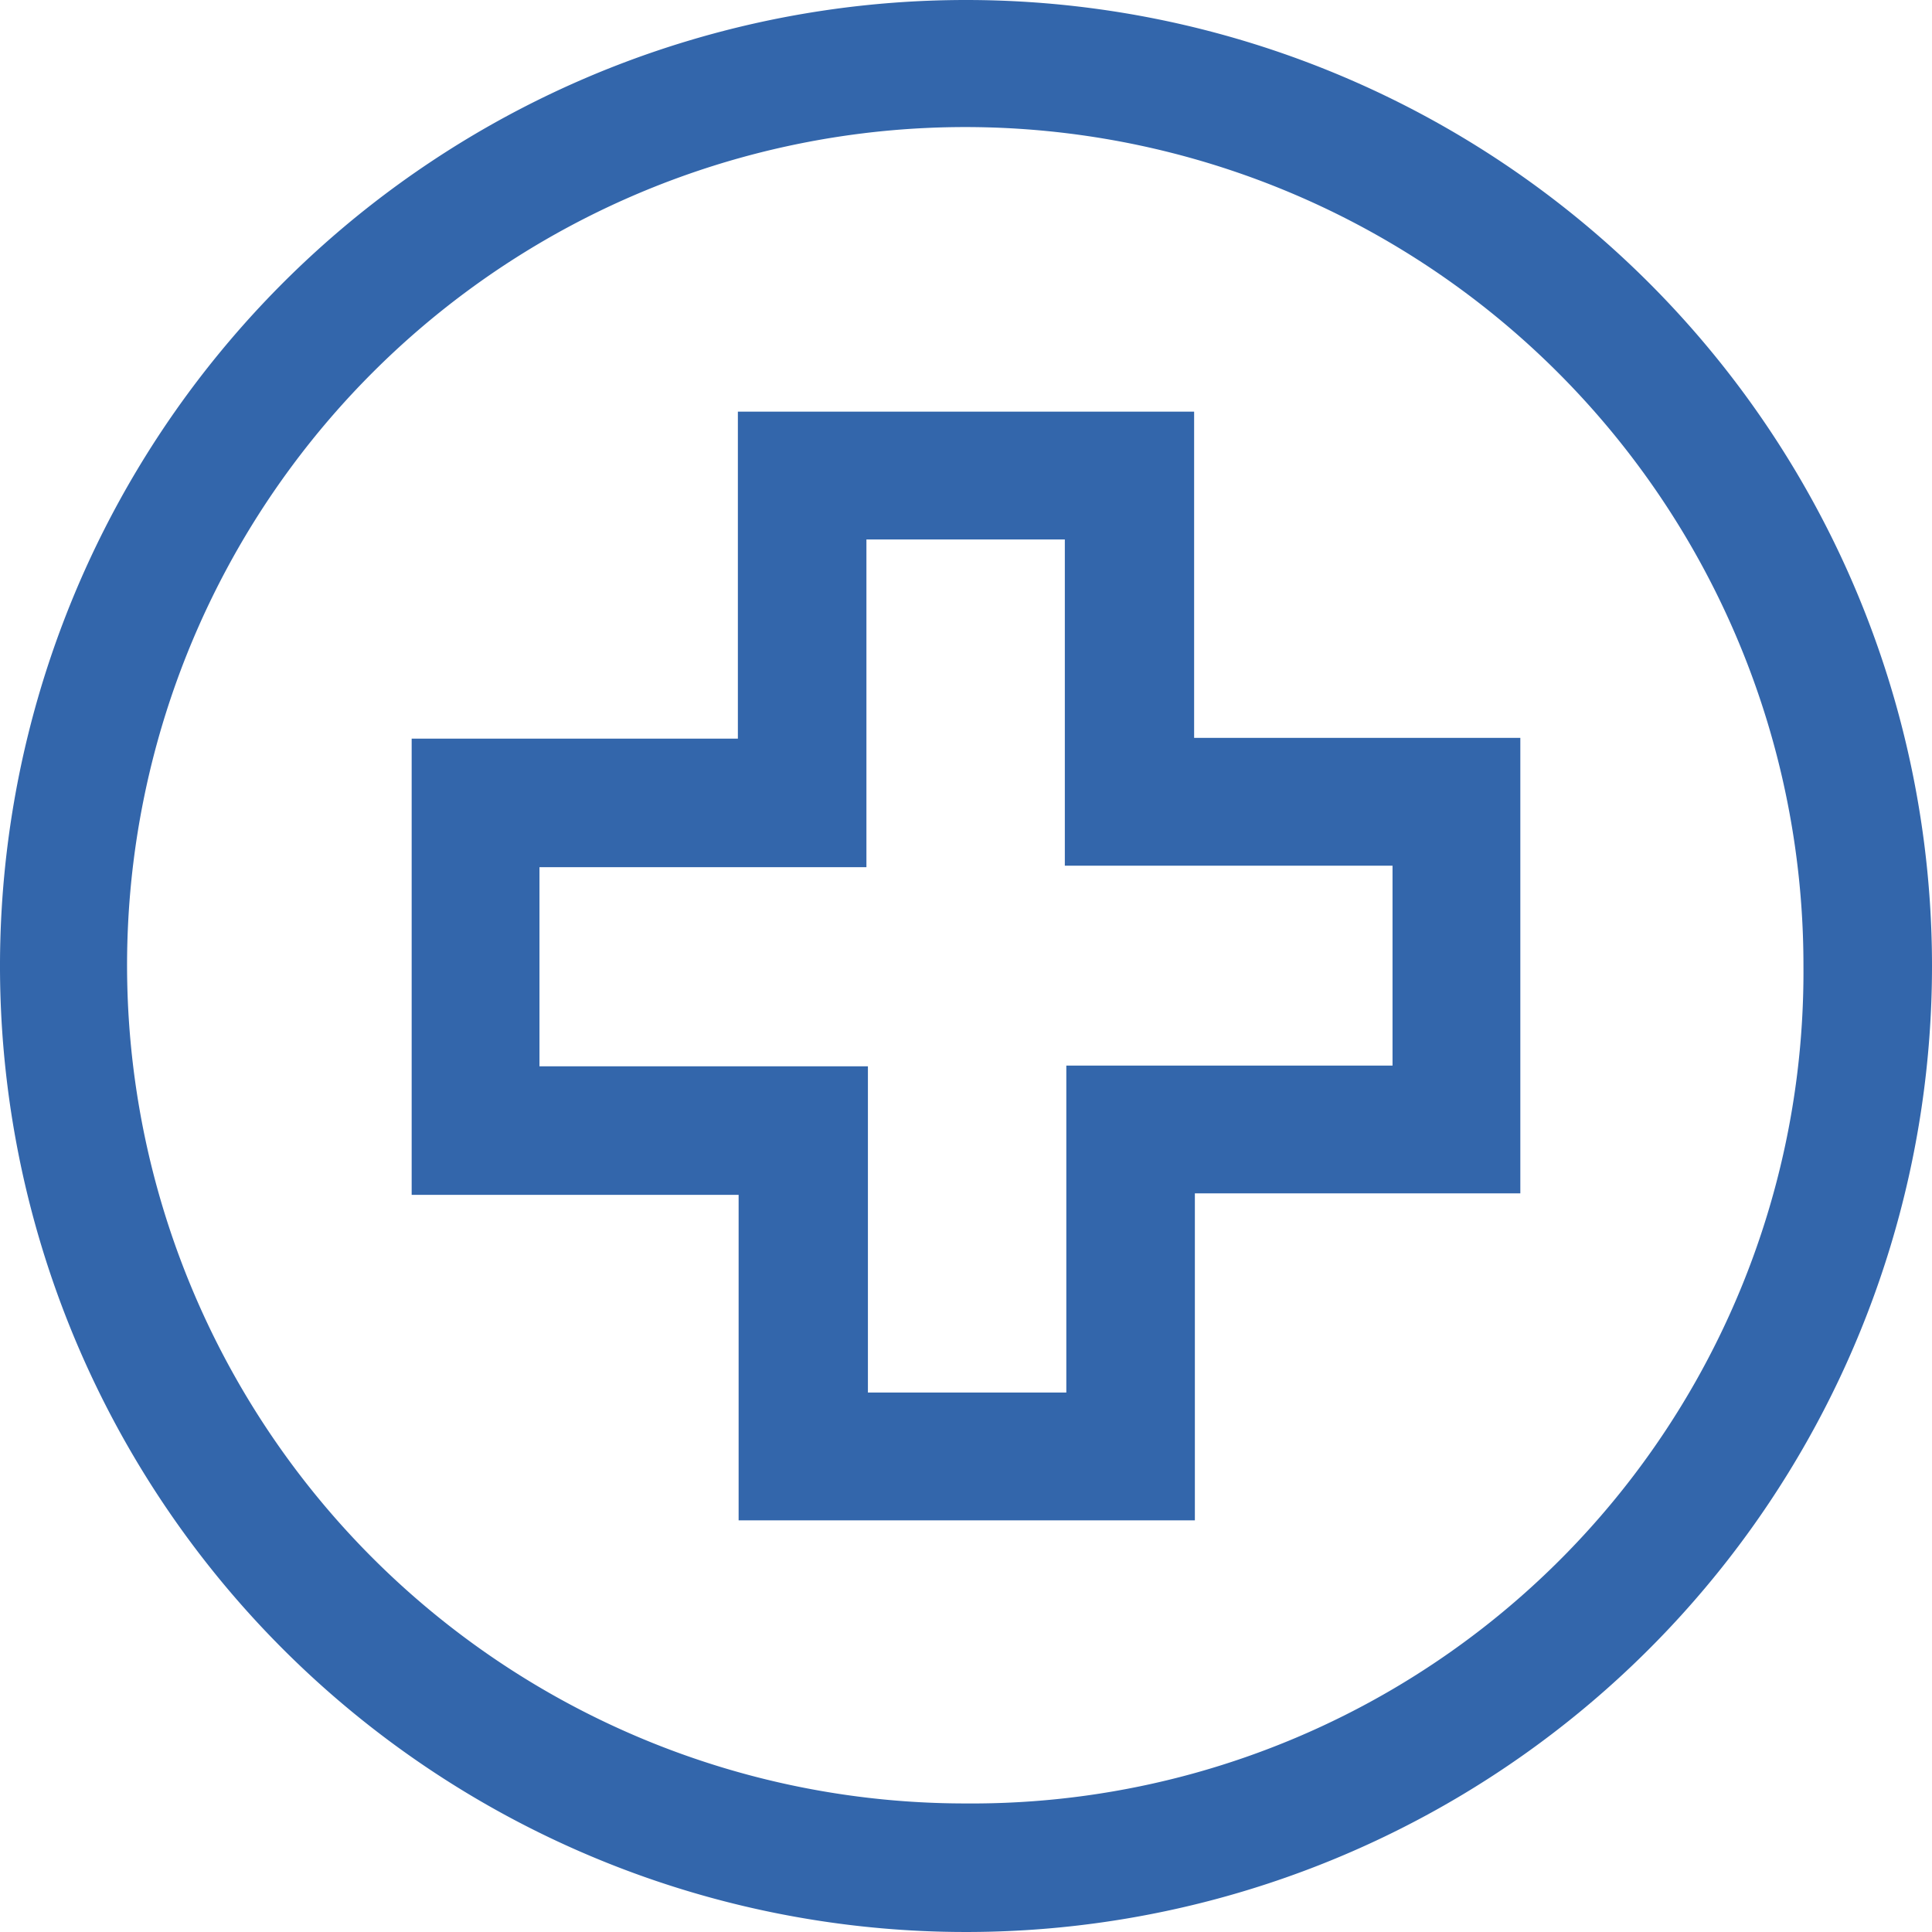
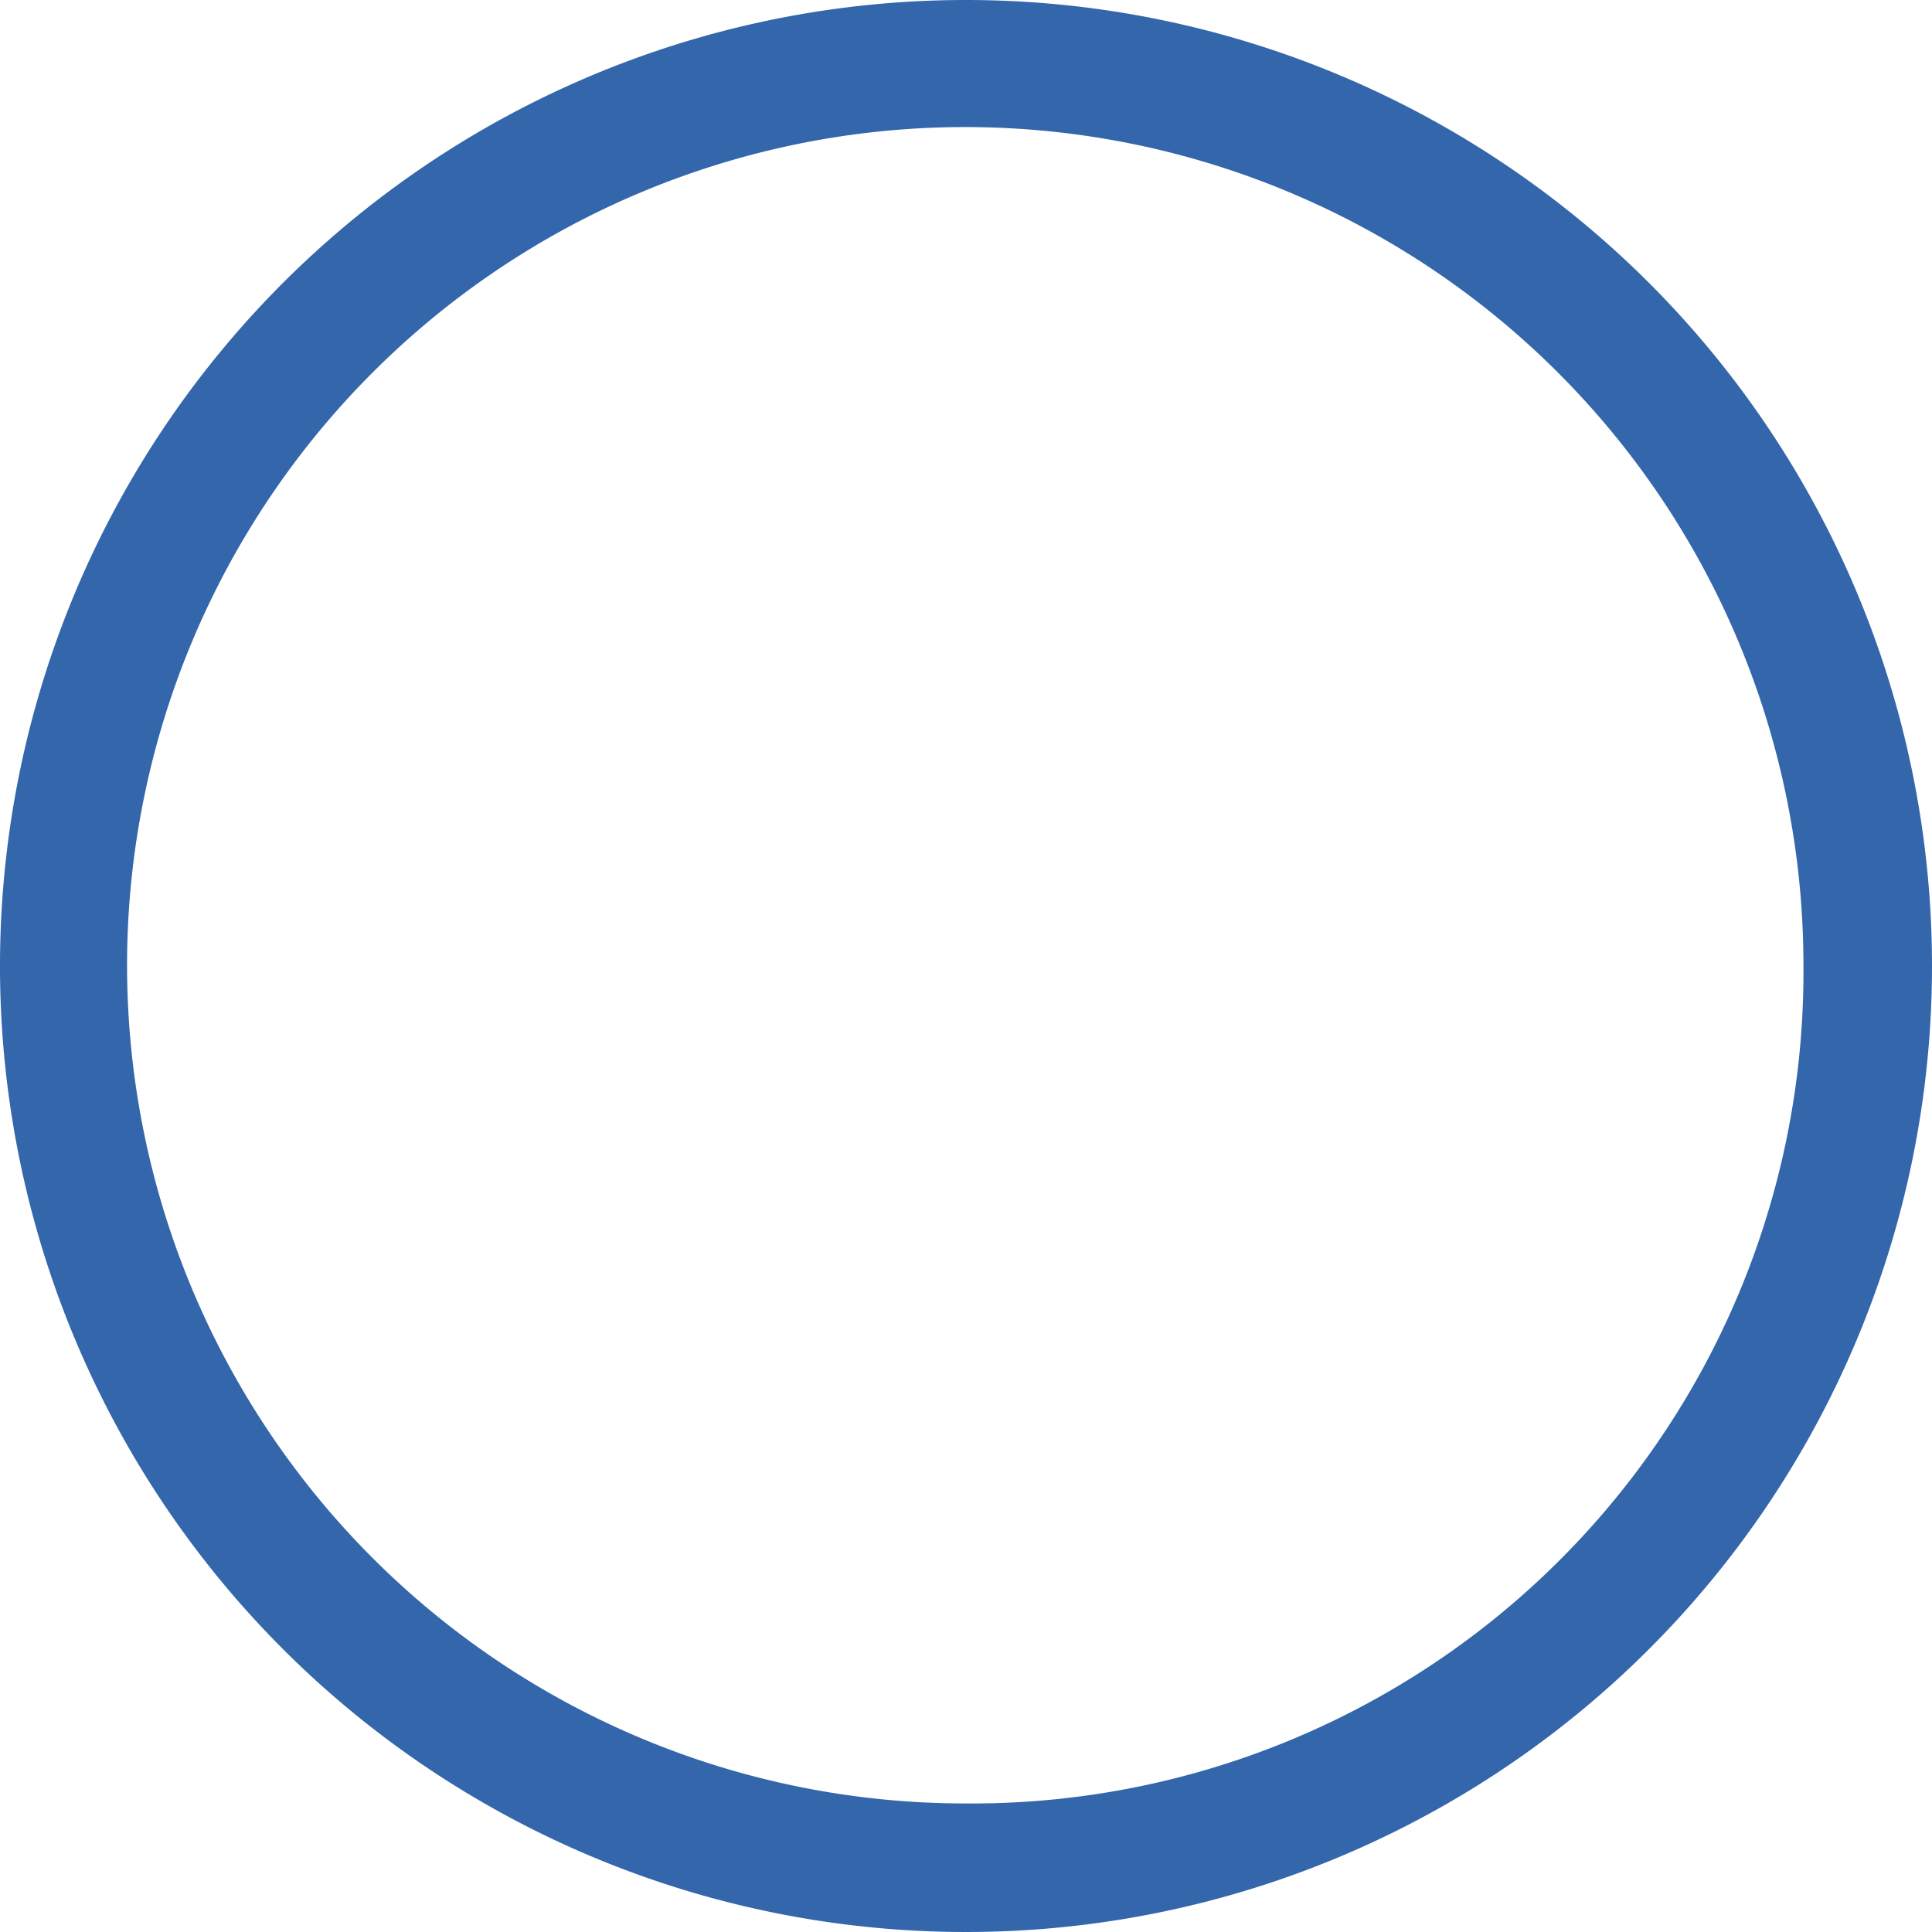
<svg xmlns="http://www.w3.org/2000/svg" width="26" height="26" viewBox="0 0 26 26">
  <defs>
    <style>.cls-1{fill:#3366ab;}</style>
  </defs>
  <g id="Calque_2" data-name="Calque 2">
    <g id="Calque_1-2" data-name="Calque 1">
      <g id="Groupe_170" data-name="Groupe 170">
        <path id="Tracé_110" data-name="Tracé 110" class="cls-1" d="M13,0h0A13,13,0,1,0,26,13,13,13,0,0,0,13,0Zm0,24.27h0A11.28,11.28,0,1,1,24.27,13v0A11.19,11.19,0,0,1,13.16,24.27Z" />
-         <path id="Tracé_111" data-name="Tracé 111" class="cls-1" d="M16.07,5.54H9.93v4.4H5.54v6.14h4.4v4.38h6.14v-4.4h4.38V9.93H16.07Zm2.67,6.11v2.69H14.35v4.4H11.68V14.35H7.26V11.67h4.4V7.26h2.67v4.39Z" />
      </g>
    </g>
  </g>
</svg>